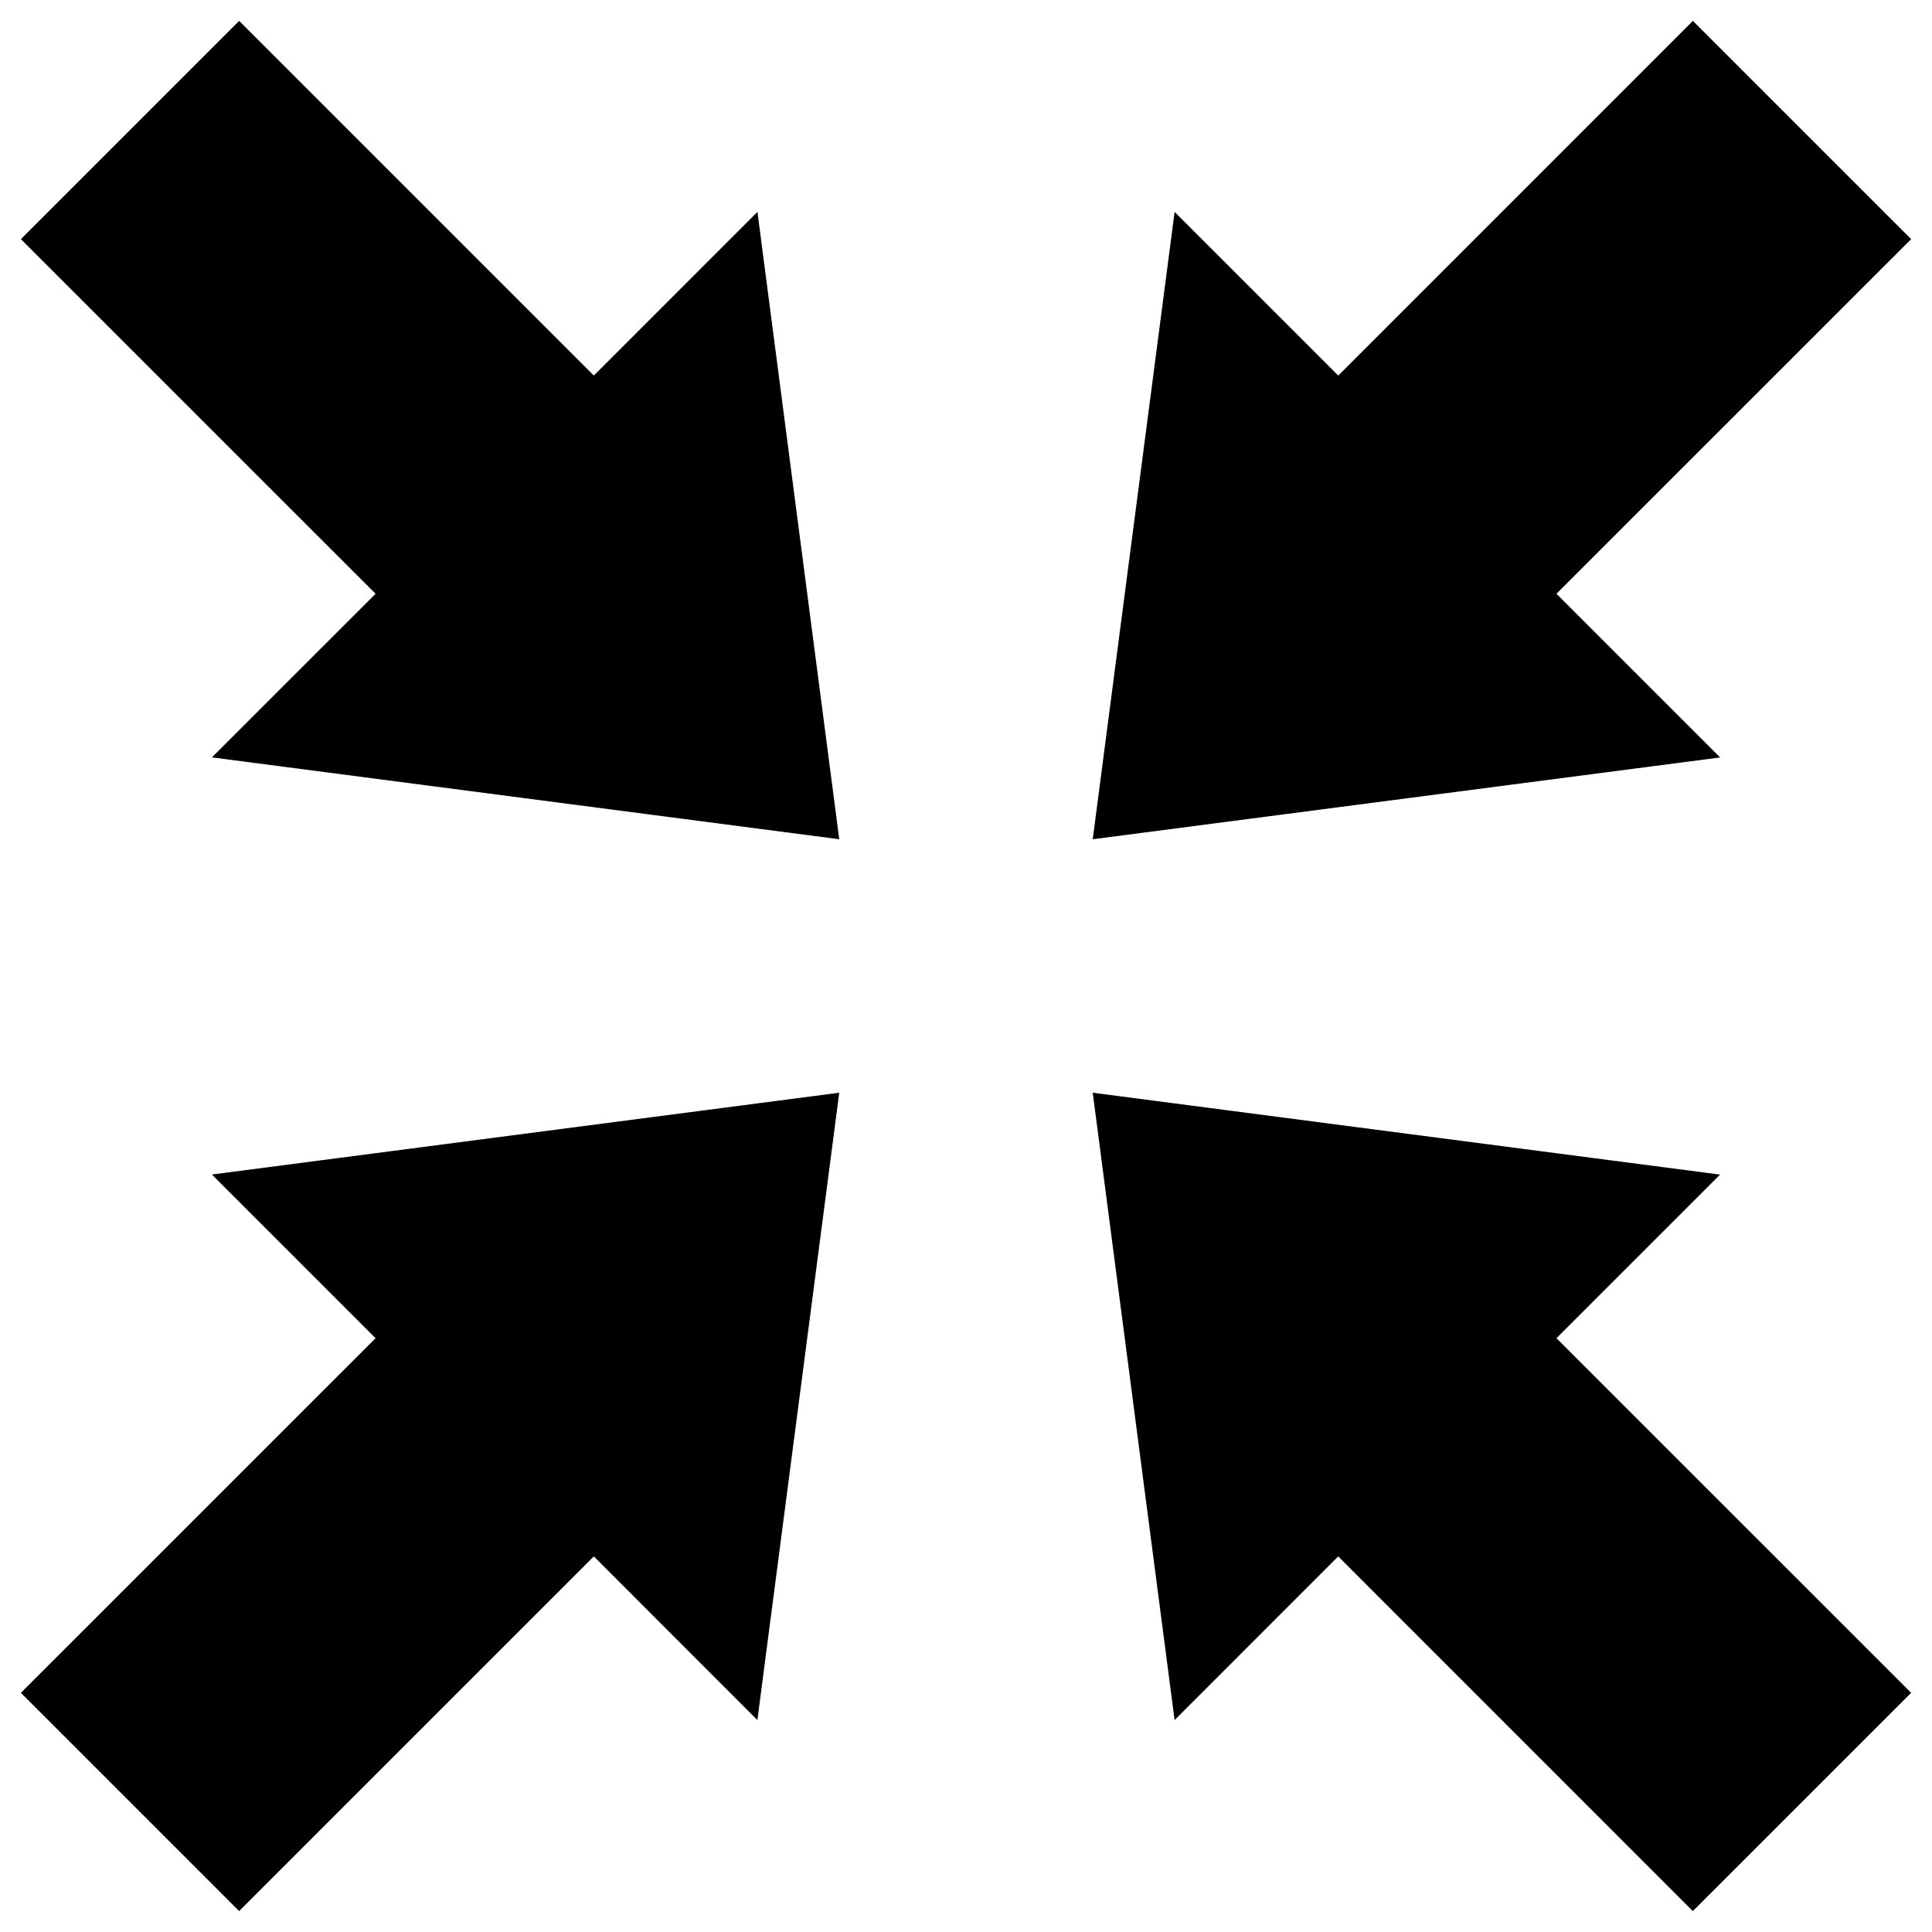
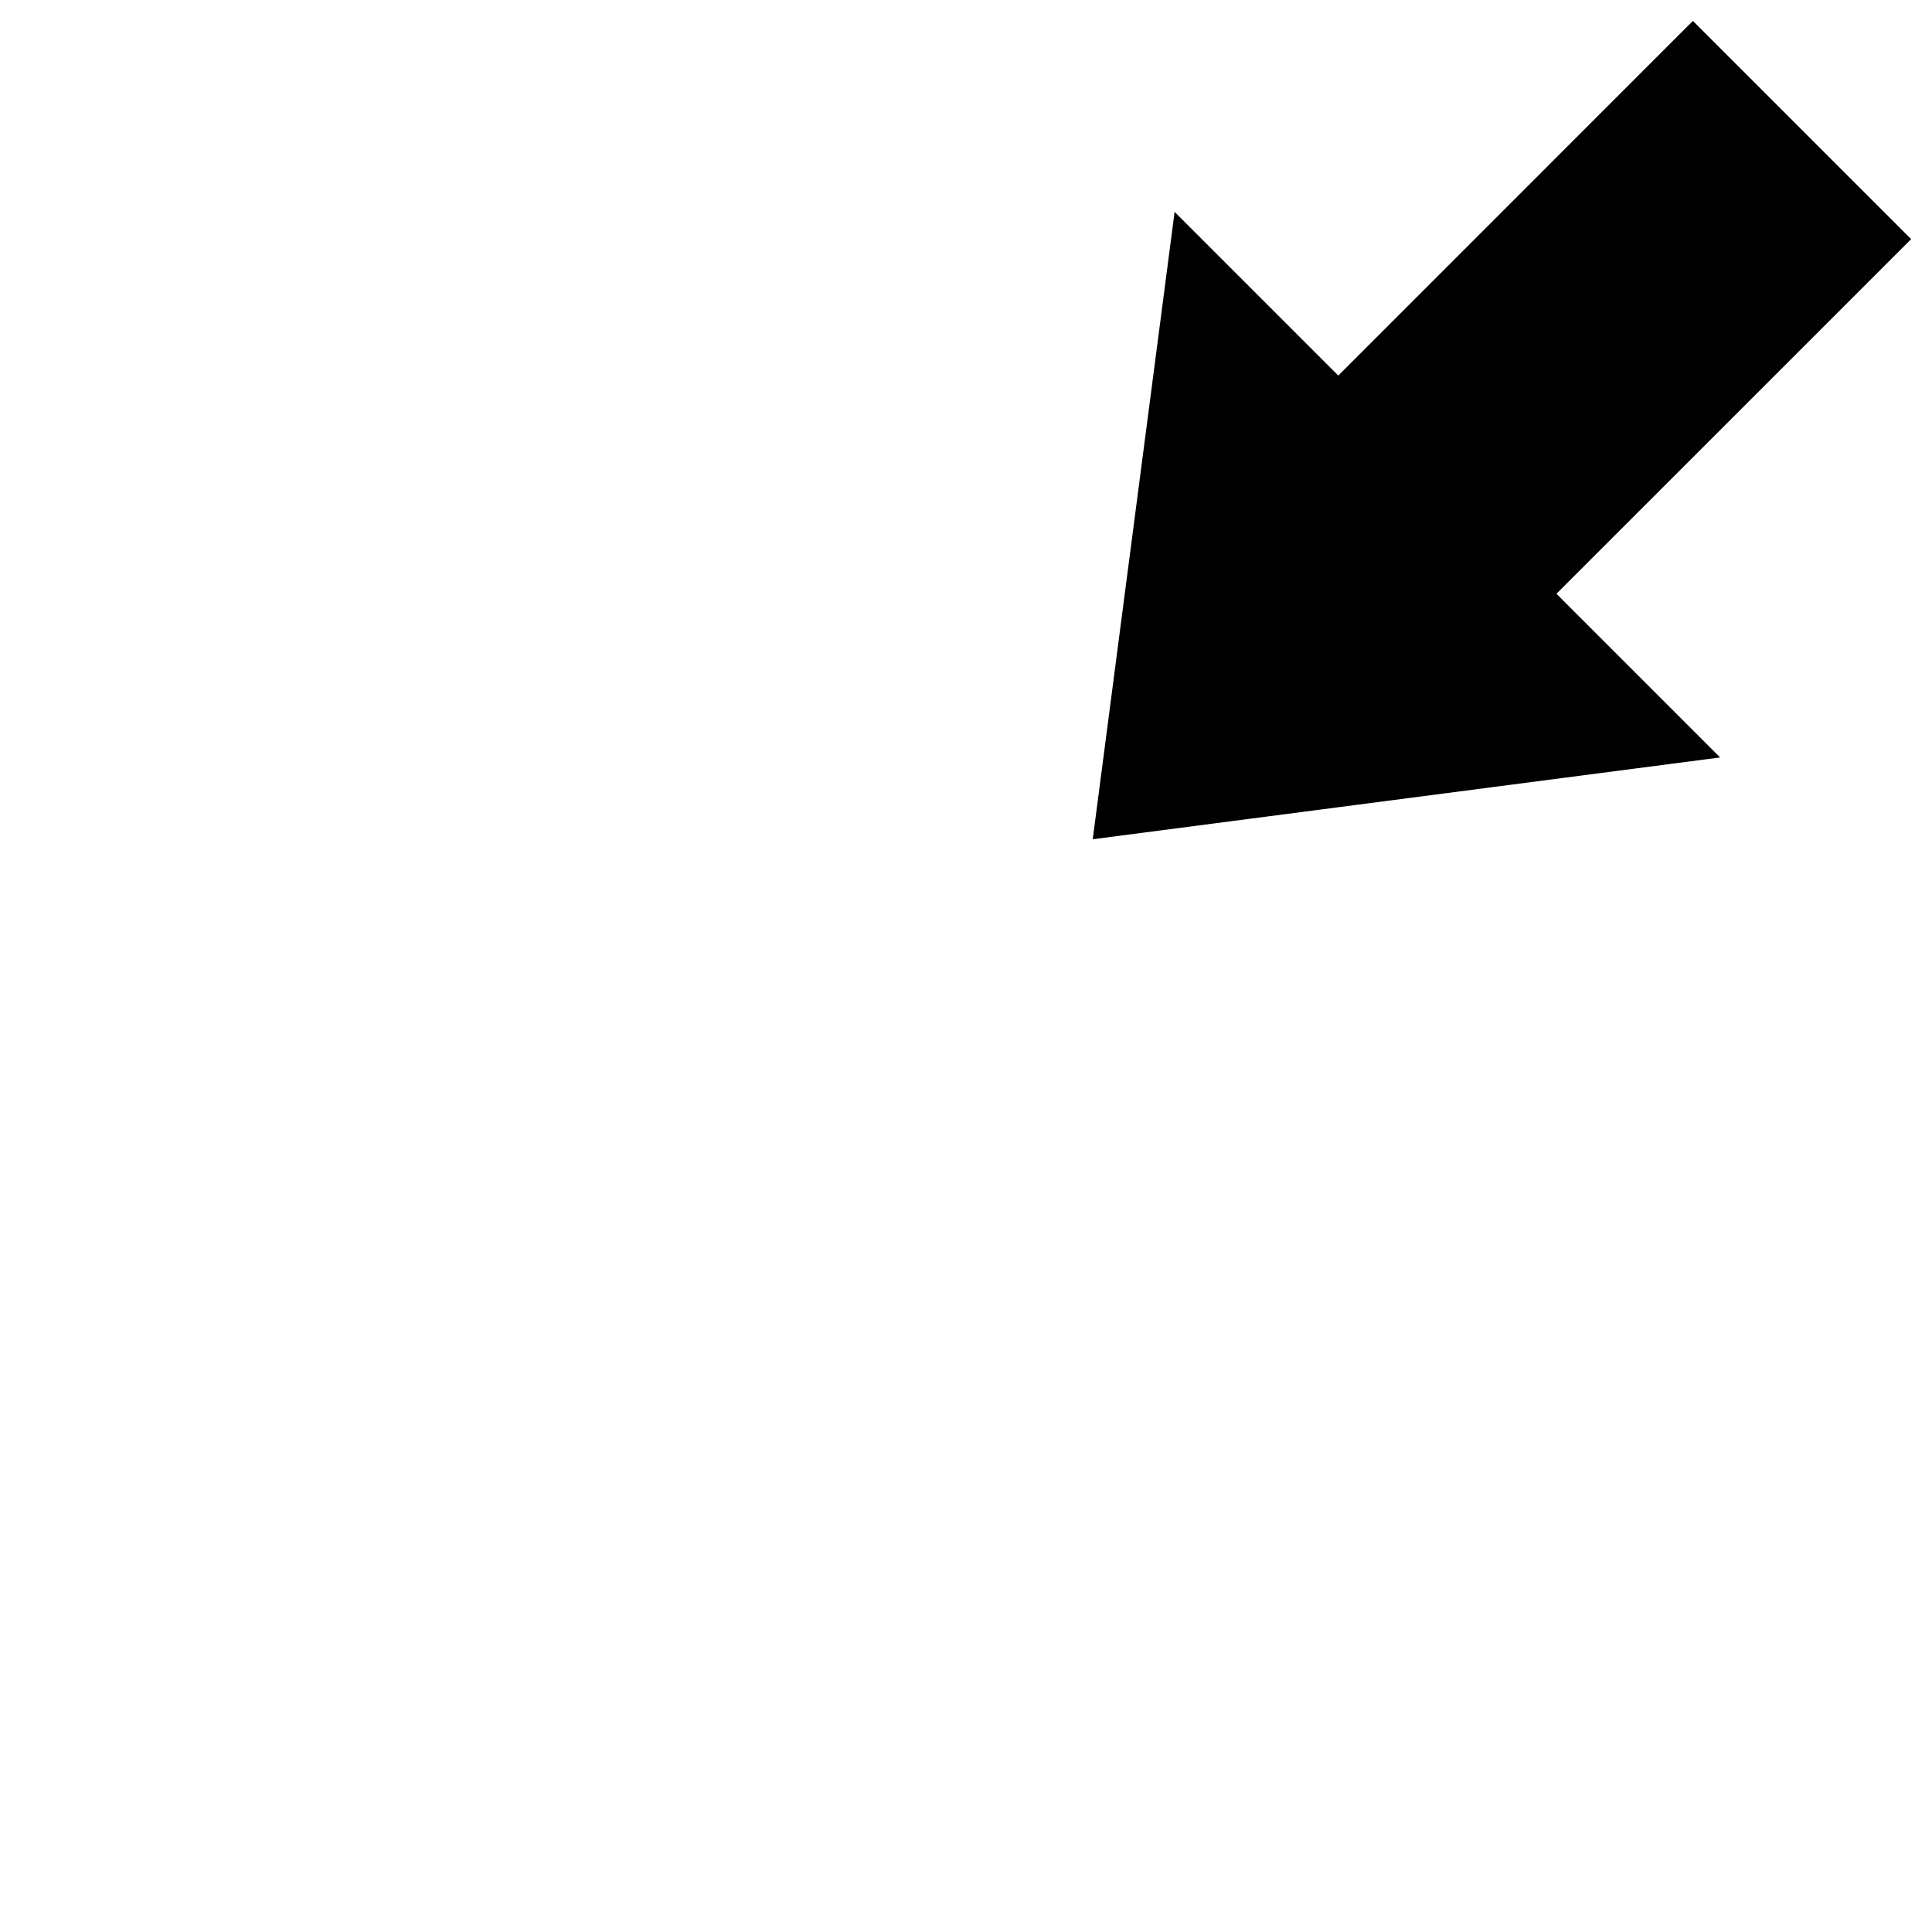
<svg xmlns="http://www.w3.org/2000/svg" fill="#000000" width="800px" height="800px" version="1.1" viewBox="144 144 512 512">
  <g>
-     <path d="m243.53 301.35-43.379 43.363 166.26 21.695-21.68-166.26-43.359 43.379-93.996-93.992-57.836 57.836z" />
-     <path d="m301.37 556.46 43.344 43.379 21.695-166.26-166.26 21.68 43.379 43.379-93.992 93.977 57.836 57.84z" />
-     <path d="m556.48 498.64 43.363-43.359-166.26-21.699 21.699 166.26 43.359-43.379 93.977 93.996 57.855-57.84z" />
    <path d="m498.66 243.53-43.375-43.379-21.699 166.26 166.27-21.68-43.379-43.379 93.996-93.977-57.84-57.836z" />
  </g>
</svg>